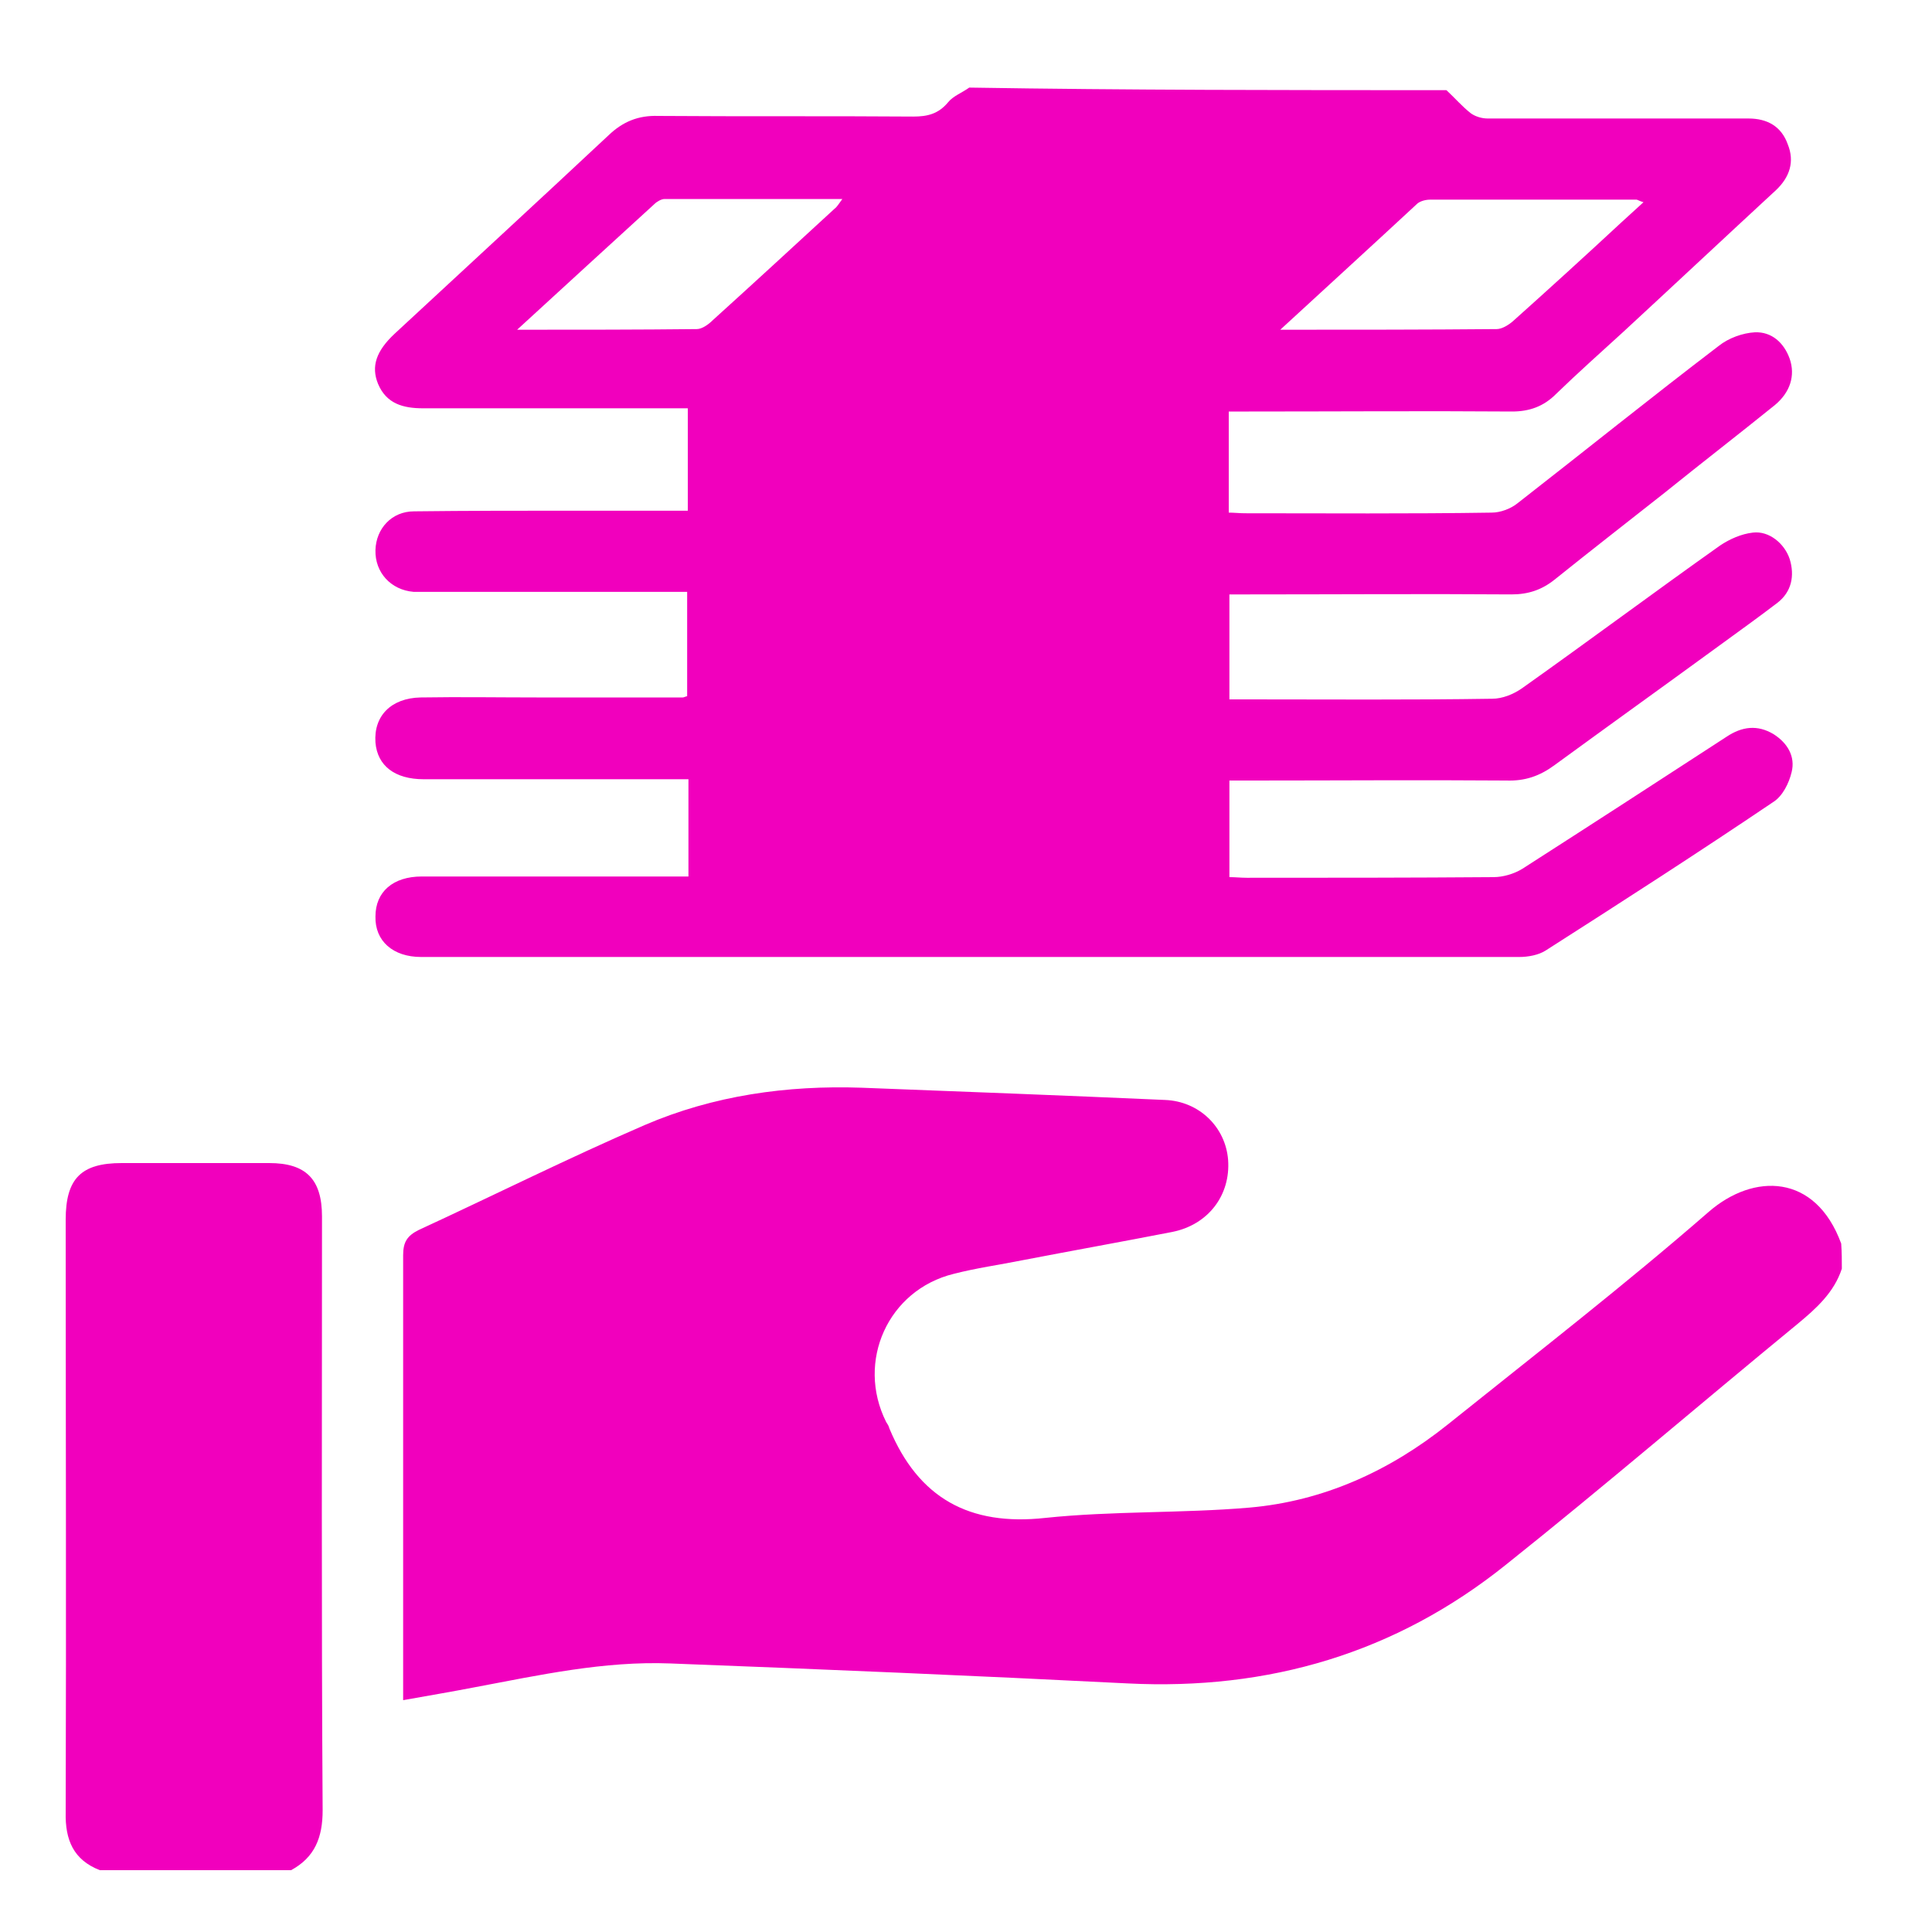
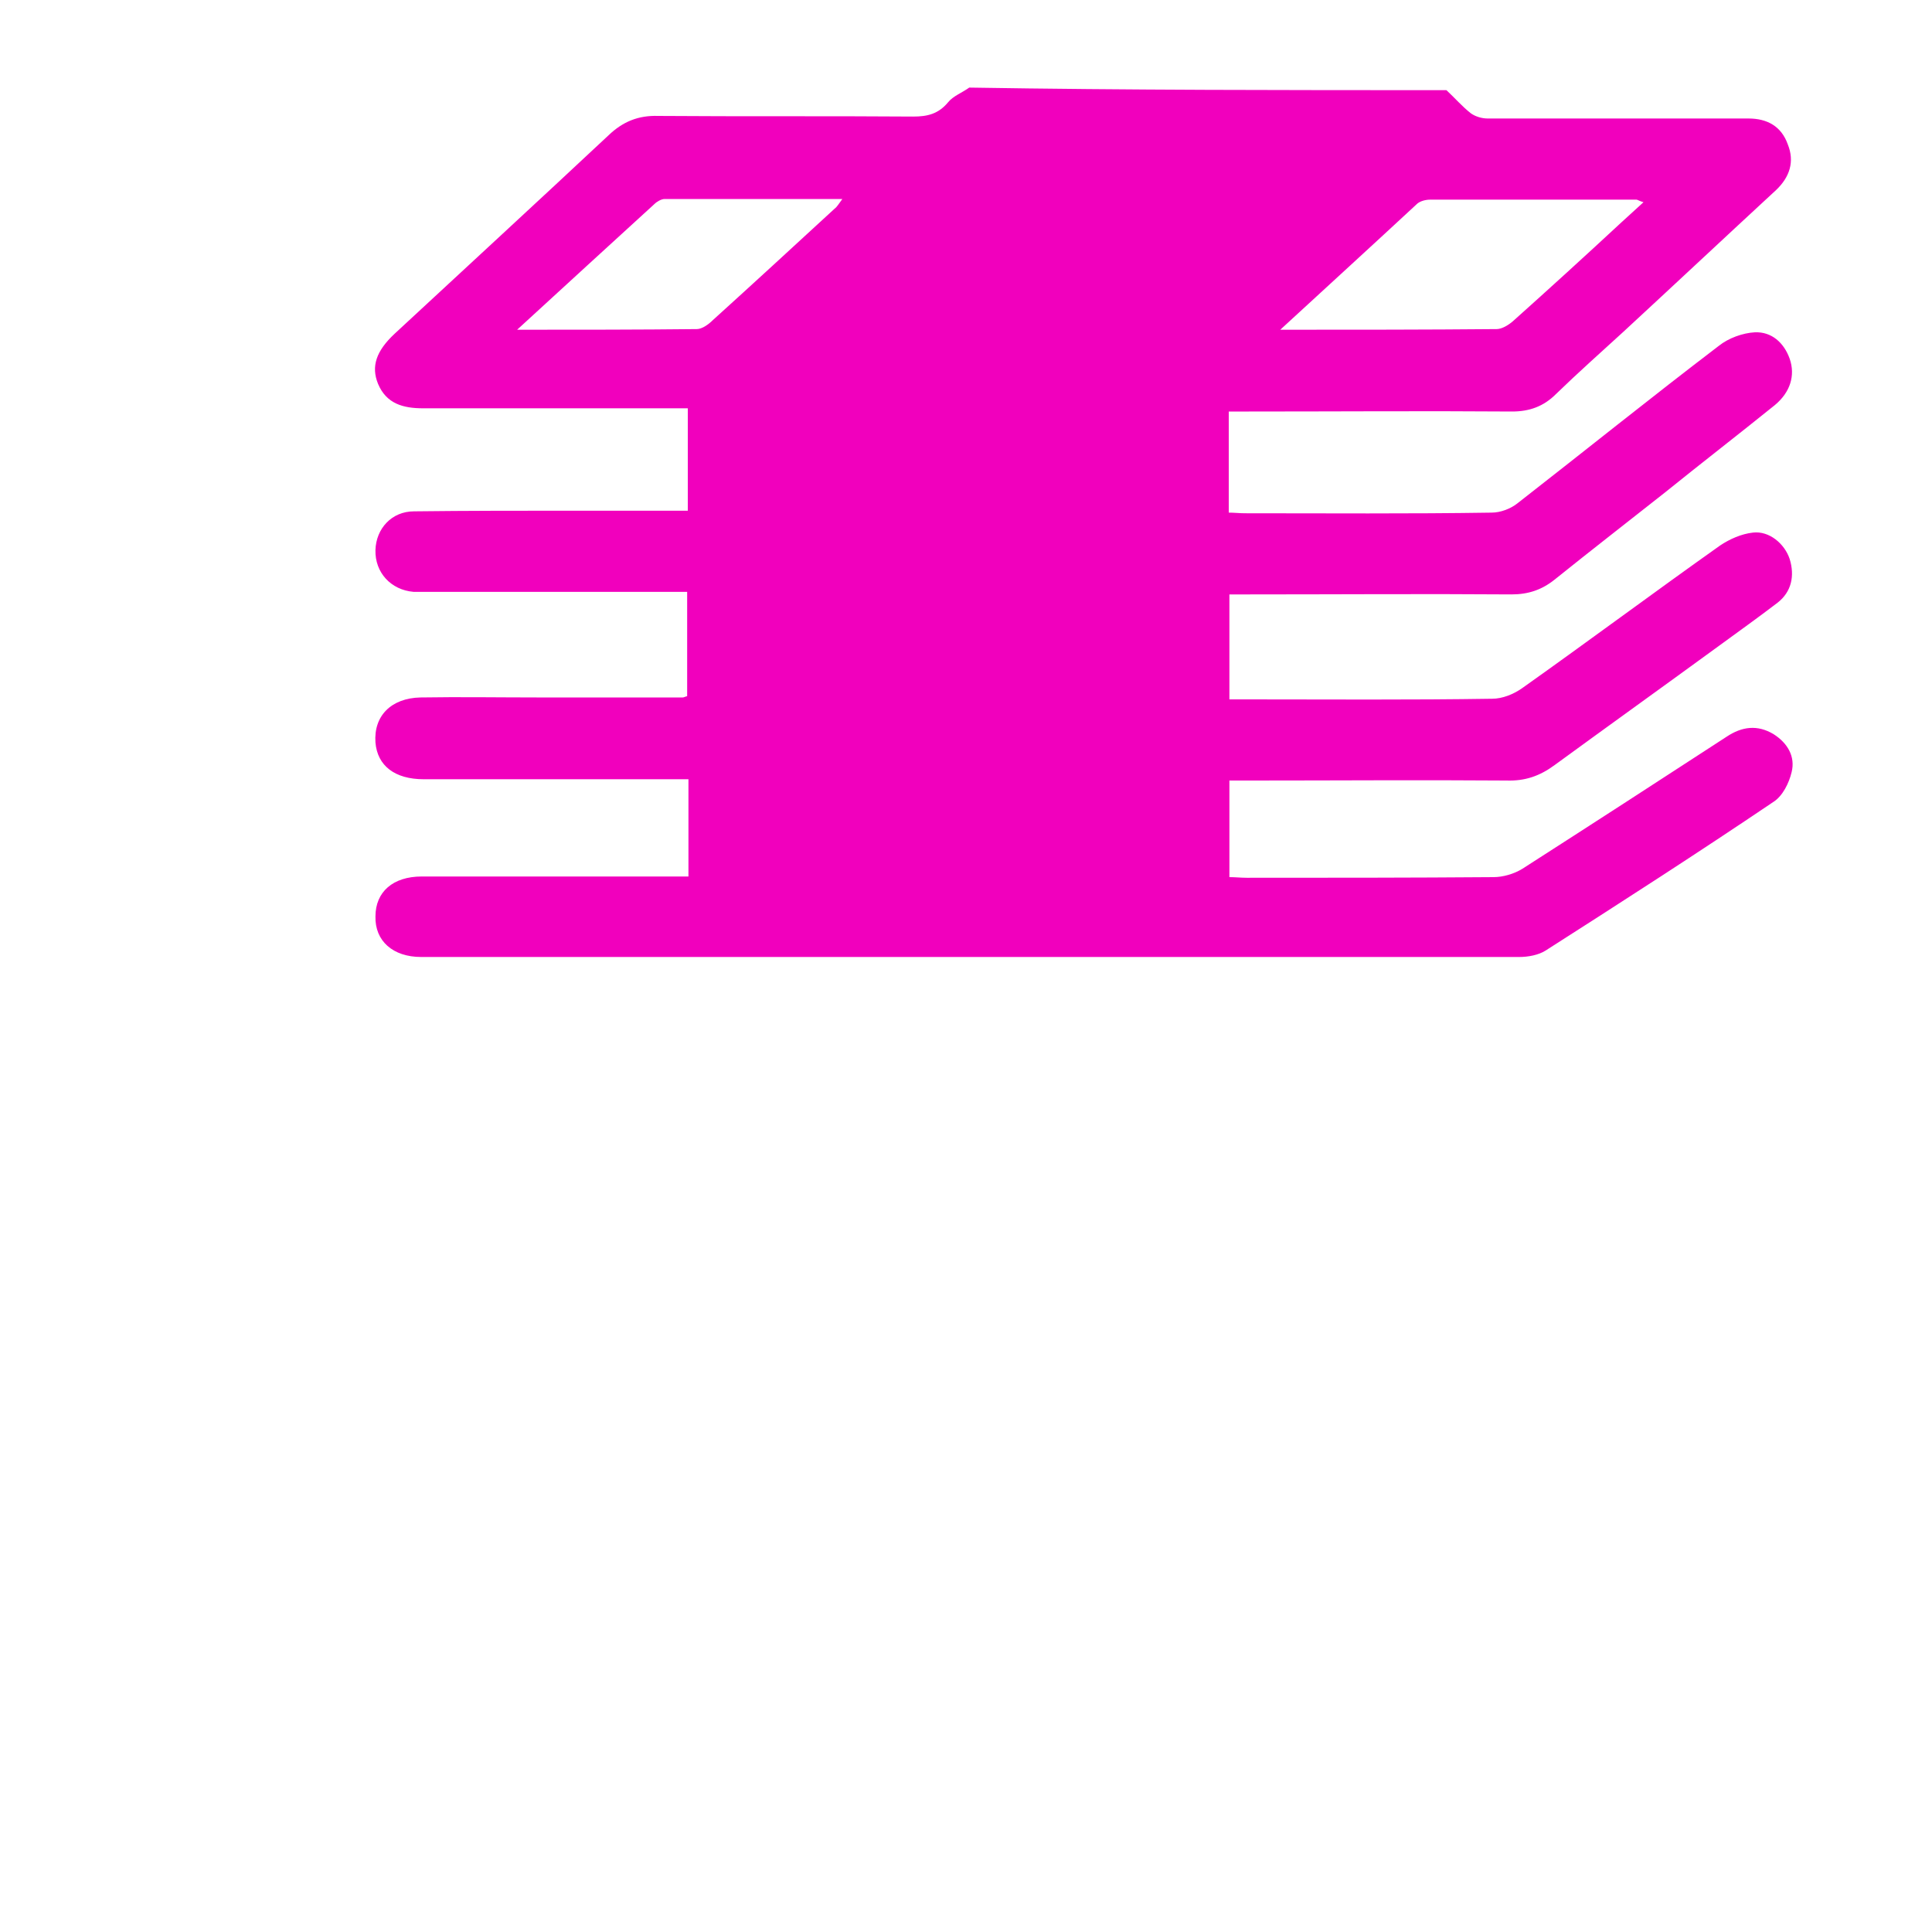
<svg xmlns="http://www.w3.org/2000/svg" enable-background="new 0 0 300 300" viewBox="0 0 300 300">
  <g fill="#f100bd">
    <path d="m224.6 14c1.3 1.2 2.4 2.5 3.8 3.6.7.5 1.7.8 2.6.8h38.3 2.2c2.9 0 5.1 1.2 6.1 4 1.1 2.7.3 5.1-1.8 7.1-7.9 7.3-15.8 14.7-23.7 22-3.5 3.2-7.1 6.4-10.5 9.7-1.9 1.9-4.1 2.7-6.8 2.7-13.6-.1-27.3 0-40.9 0-1 0-1.9 0-3.1 0v15.7c.8 0 1.7.1 2.5.1 12.8 0 25.5.1 38.3-.1 1.4 0 3-.6 4.1-1.5 10.4-8.1 20.7-16.4 31.2-24.4 1.5-1.2 3.7-2 5.6-2.1 2.6-.1 4.5 1.6 5.4 4.1.9 2.6.1 5.2-2.3 7.2-5.7 4.6-11.4 9-17.1 13.6-5.7 4.5-11.5 9-17.1 13.5-2 1.6-4.1 2.3-6.7 2.3-13.6-.1-27.1 0-40.7 0-1 0-1.9 0-3.1 0v16.3h2.8c12.7 0 25.3.1 38-.1 1.6 0 3.3-.7 4.6-1.6 10.3-7.3 20.5-14.9 30.8-22.2 1.5-1 3.3-1.8 5.1-2 2.5-.3 4.9 1.7 5.7 4.1.8 2.6.3 5.1-1.9 6.8-3 2.3-6.1 4.5-9.1 6.7-8.5 6.2-17 12.3-25.5 18.5-2.3 1.7-4.6 2.5-7.5 2.4-13.3-.1-26.6 0-39.9 0-1 0-2 0-3.1 0v15c.9 0 1.8.1 2.7.1 12.8 0 25.5 0 38.3-.1 1.5 0 3.2-.5 4.5-1.3 10.6-6.8 21.1-13.6 31.7-20.5 2.4-1.6 4.8-1.9 7.3-.4 2.2 1.4 3.4 3.5 2.8 5.9-.4 1.7-1.4 3.7-2.8 4.6-11.7 7.9-23.5 15.5-35.4 23.1-1.1.7-2.7 1-4.1 1-56.8 0-113.7 0-170.5 0-4.4 0-7.2-2.5-7.1-6.3 0-3.8 2.7-6.2 7.2-6.2h38.3 3.1c0-5.1 0-9.9 0-15.1-.9 0-1.8 0-2.8 0-12.8 0-25.5 0-38.3 0-4.5 0-7.2-2.1-7.5-5.7-.3-4.1 2.4-6.9 7-7 6.1-.1 12.2 0 18.3 0h22.4c.2 0 .3-.1.7-.2 0-5.2 0-10.5 0-16.2-.9 0-1.8 0-2.7 0-12.5 0-25 0-37.4 0-.8 0-1.6 0-2.4 0-3.5-.3-6-3-5.9-6.5.1-3.3 2.5-6 6-6 8.3-.1 16.7-.1 25.1-.1h17.4c0-5.3 0-10.4 0-15.9-.9 0-1.8 0-2.8 0-12.8 0-25.5 0-38.3 0-3.1 0-5.7-.7-7-3.8-1.1-2.7-.3-5.1 2.6-7.8 11.1-10.3 22.2-20.5 33.2-30.8 2.2-2.1 4.6-3.1 7.7-3 13.2.1 26.4 0 39.6.1 2.2 0 3.9-.4 5.4-2.2.8-1 2.2-1.5 3.3-2.3 24.5.4 49.3.4 74.1.4zm-25.8 37.2c11.8 0 22.7 0 33.6-.1.8 0 1.8-.6 2.5-1.2 5.7-5.1 11.3-10.2 16.9-15.4 1.1-1 2.2-2 3.4-3.1-.7-.2-.9-.4-1.1-.4-10.7 0-21.3 0-32 0-.7 0-1.5.2-2 .6-6.9 6.4-13.8 12.7-21.3 19.6zm-118.5 0c9.9 0 18.9 0 27.9-.1.8 0 1.8-.7 2.5-1.4 6.3-5.7 12.6-11.5 18.9-17.3.4-.3.6-.7 1.2-1.5-9.5 0-18.5 0-27.6 0-.5 0-1.2.4-1.6.8-7 6.4-13.9 12.7-21.3 19.5z" />
-     <path d="m286 197c-1.2 3.7-4 6.2-6.9 8.6-15.1 12.4-30 25.2-45.3 37.4-17.1 13.7-36.8 19.5-58.7 18.4-23.7-1.2-47.4-2.2-71-3.1-10.3-.4-20.3 1.8-30.4 3.7-3.6.7-7.2 1.3-11.1 2 0-1.2 0-2.1 0-3 0-22 0-44.1 0-66.1 0-2 .6-3 2.4-3.9 11.7-5.4 23.3-11.2 35.1-16.3 10.7-4.6 22.1-6.2 33.7-5.8 15.7.6 31.4 1.2 47.1 1.9 5.3.2 9.4 4.2 9.8 9.3.4 5.5-3.1 10.1-8.7 11.2-7.7 1.5-15.5 2.9-23.3 4.4-3.5.7-7.1 1.2-10.6 2.1-10.2 2.5-15.2 13.6-10.5 23 .2.3.4.6.5 1 4.5 10.8 12.4 15.2 24.2 13.9 10.5-1.1 21.2-.7 31.7-1.6 11.5-1 21.8-5.7 30.8-12.9 13.6-10.9 27.4-21.6 40.5-33 7-6.1 16.6-6 20.6 4.9.1 1.4.1 2.6.1 3.9z" />
-     <path d="m15.5 290.4c-4.1-1.6-5.4-4.7-5.3-9 .1-30.7 0-61.3 0-92 0-6.4 2.4-8.8 8.7-8.8h22.9c5.7 0 8.2 2.5 8.2 8.3 0 30.7-.1 61.5.1 92.2 0 4.2-1.2 7.3-4.9 9.3-9.9 0-19.8 0-29.7 0z" />
  </g>
</svg>